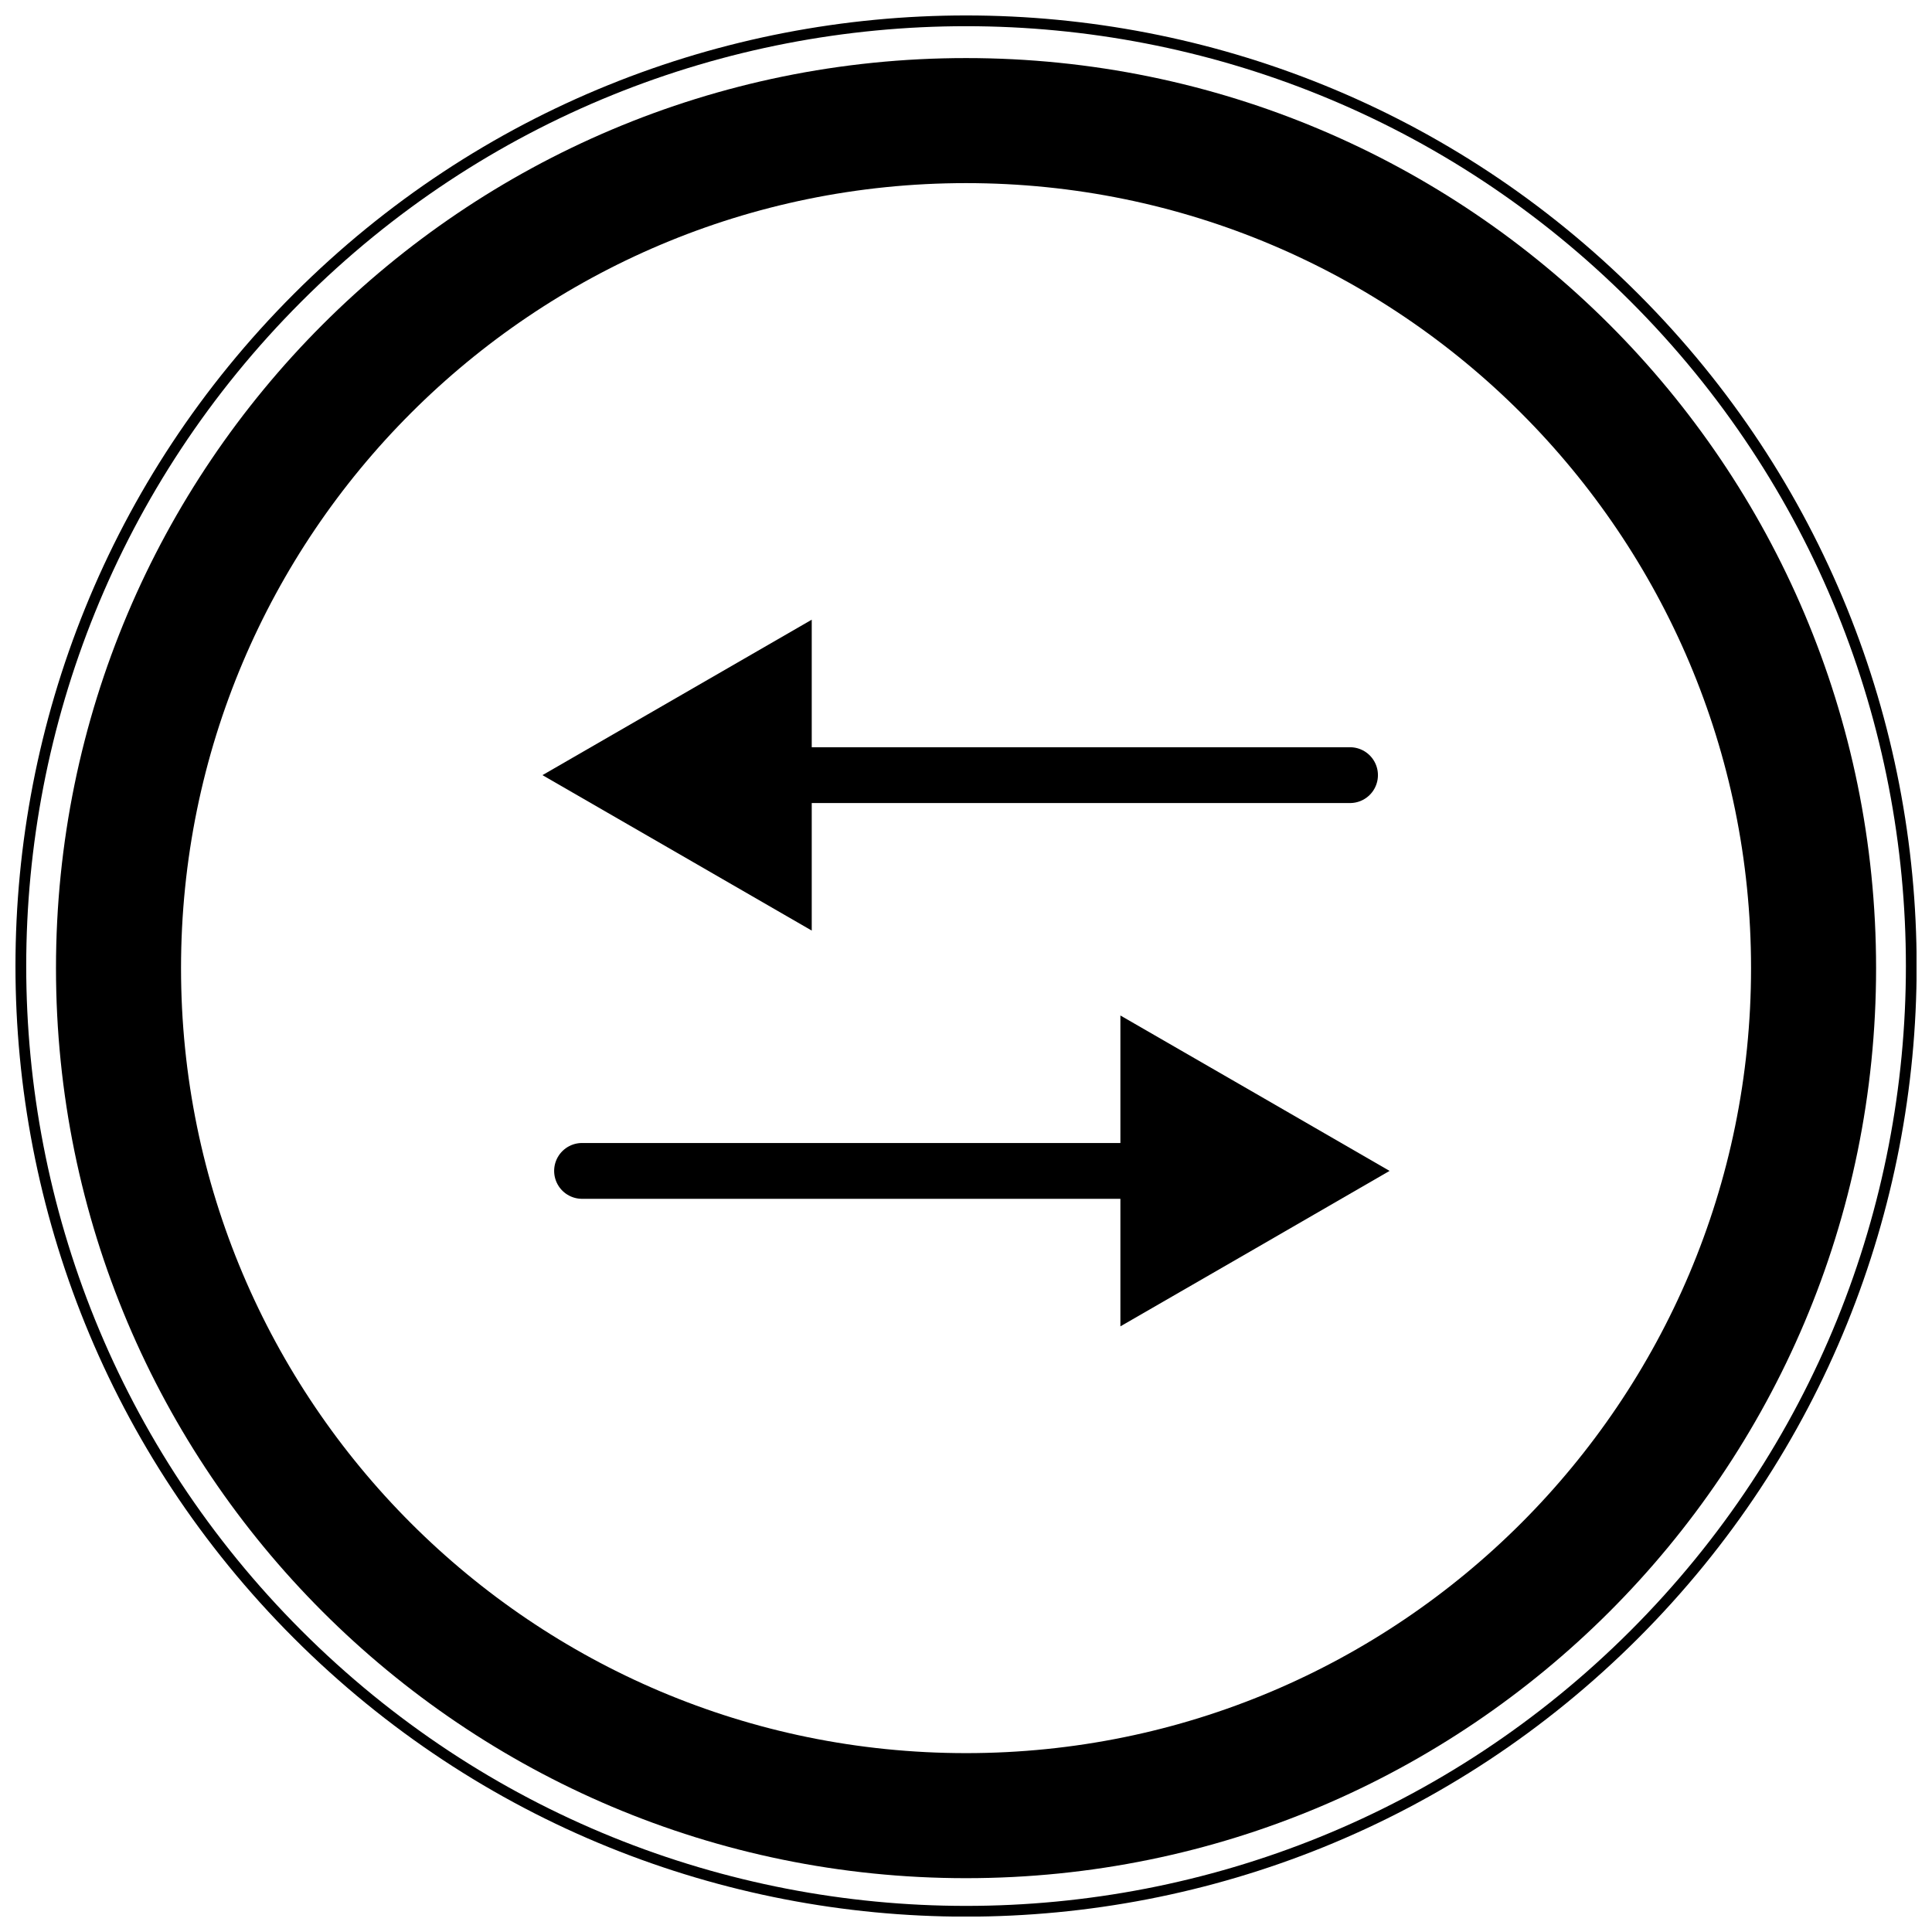
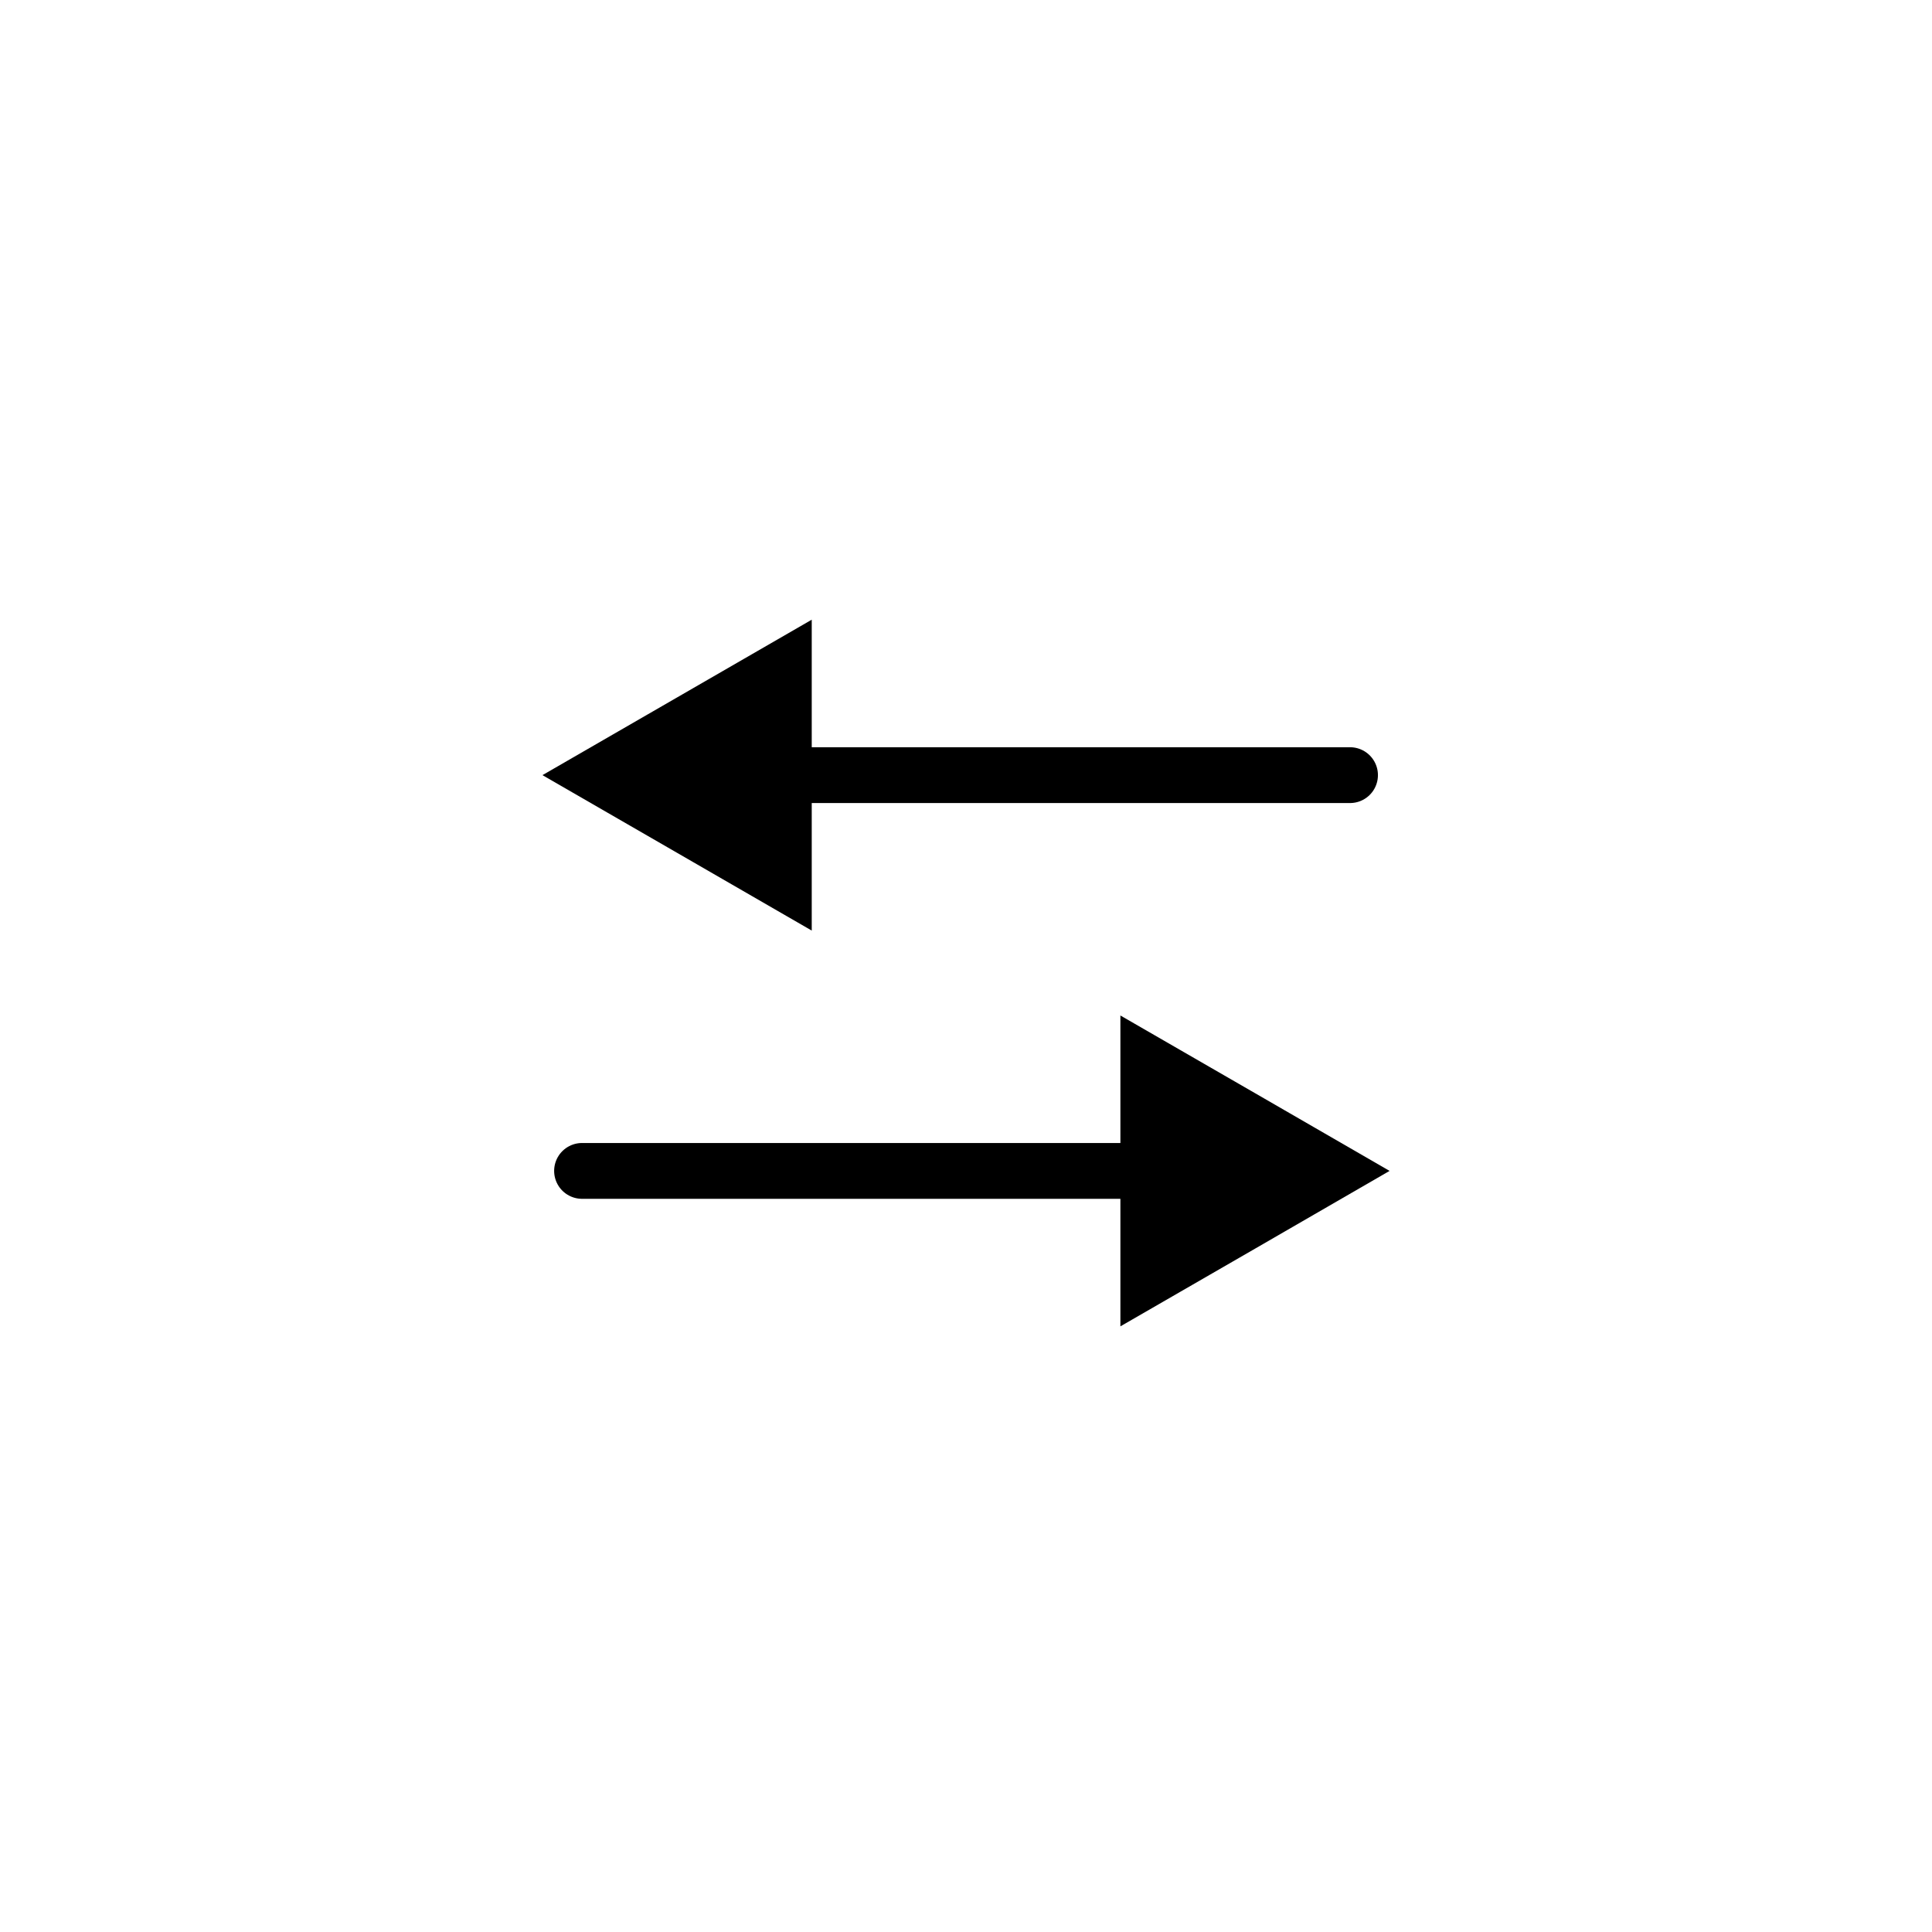
<svg xmlns="http://www.w3.org/2000/svg" width="800px" height="800px" version="1.1" viewBox="144 144 512 512">
  <defs>
    <clipPath id="a">
-       <path d="m148.09 148.09h503.81v503.81h-503.81z" />
-     </clipPath>
+       </clipPath>
  </defs>
  <g stroke="#000000">
    <g clip-path="url(#a)" fill="none">
-       <path transform="matrix(5.523 0 0 5.523 148.1 148.09)" d="m86.278 45.713c0 22.46-18.207 40.667-40.667 40.667-22.459 0-40.667-18.207-40.667-40.667s18.208-40.667 40.667-40.667c22.46 0 40.667 18.207 40.667 40.667" stroke-width="6" />
-       <path transform="matrix(5.523 0 0 5.523 148.1 148.09)" d="m77.68 13.541c17.715 17.714 17.715 46.429 0.002 64.141-17.713 17.715-46.428 17.715-64.142-7.08e-4 -17.71-17.71-17.71-46.427 0.003-64.14 17.711-17.71 46.427-17.71 64.137 0z" stroke-width=".516" />
-     </g>
+       </g>
    <path transform="matrix(5.523 0 0 5.523 148.1 148.09)" d="m64.036 36.453h-31.645" fill="none" stroke-linecap="round" stroke-width="2.678" />
    <path transform="matrix(5.523 0 0 5.523 148.1 148.09)" d="m27.186 36.453 5.038-2.908 5.034-2.906v11.628l-5.034-2.907z" stroke-width="1.899" />
    <path transform="matrix(5.523 0 0 5.523 148.1 148.09)" d="m27.186 55.443h31.646" fill="none" stroke-linecap="round" stroke-width="2.678" />
    <path transform="matrix(5.523 0 0 5.523 148.1 148.09)" d="m64.036 55.443-5.032 2.909-5.037 2.906v-11.628l5.037 2.906z" stroke-width="1.899" />
  </g>
</svg>